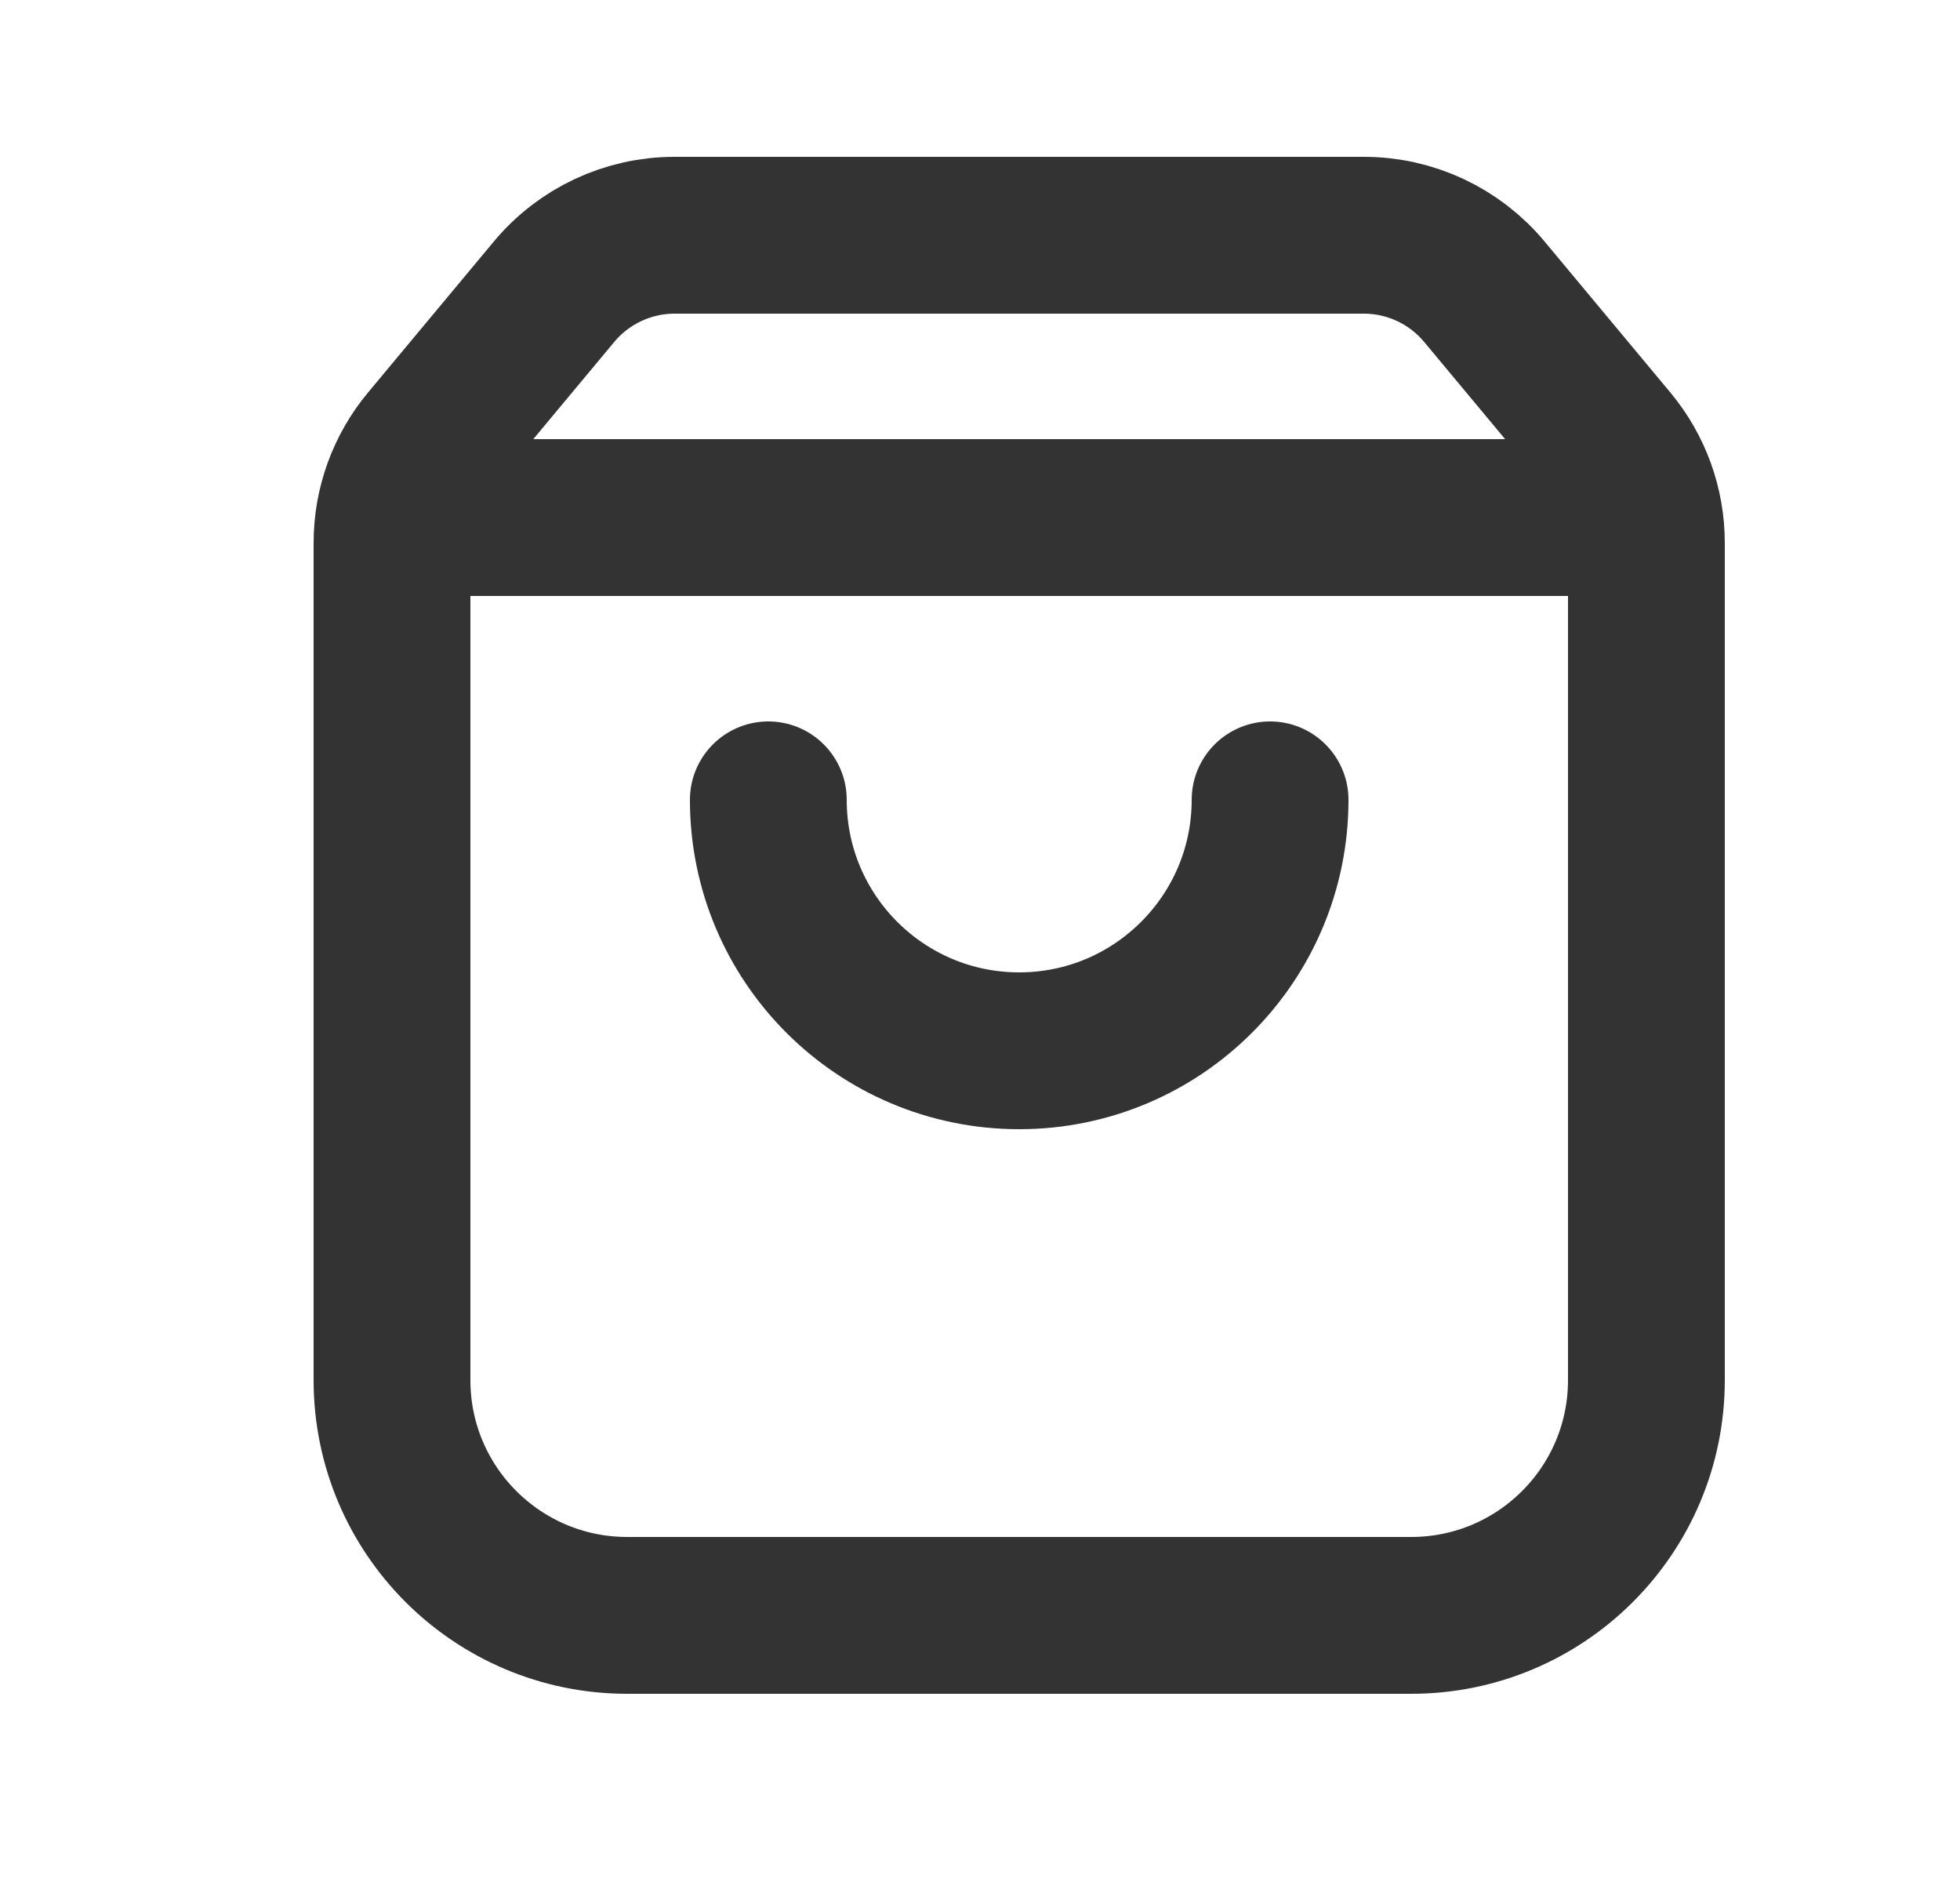
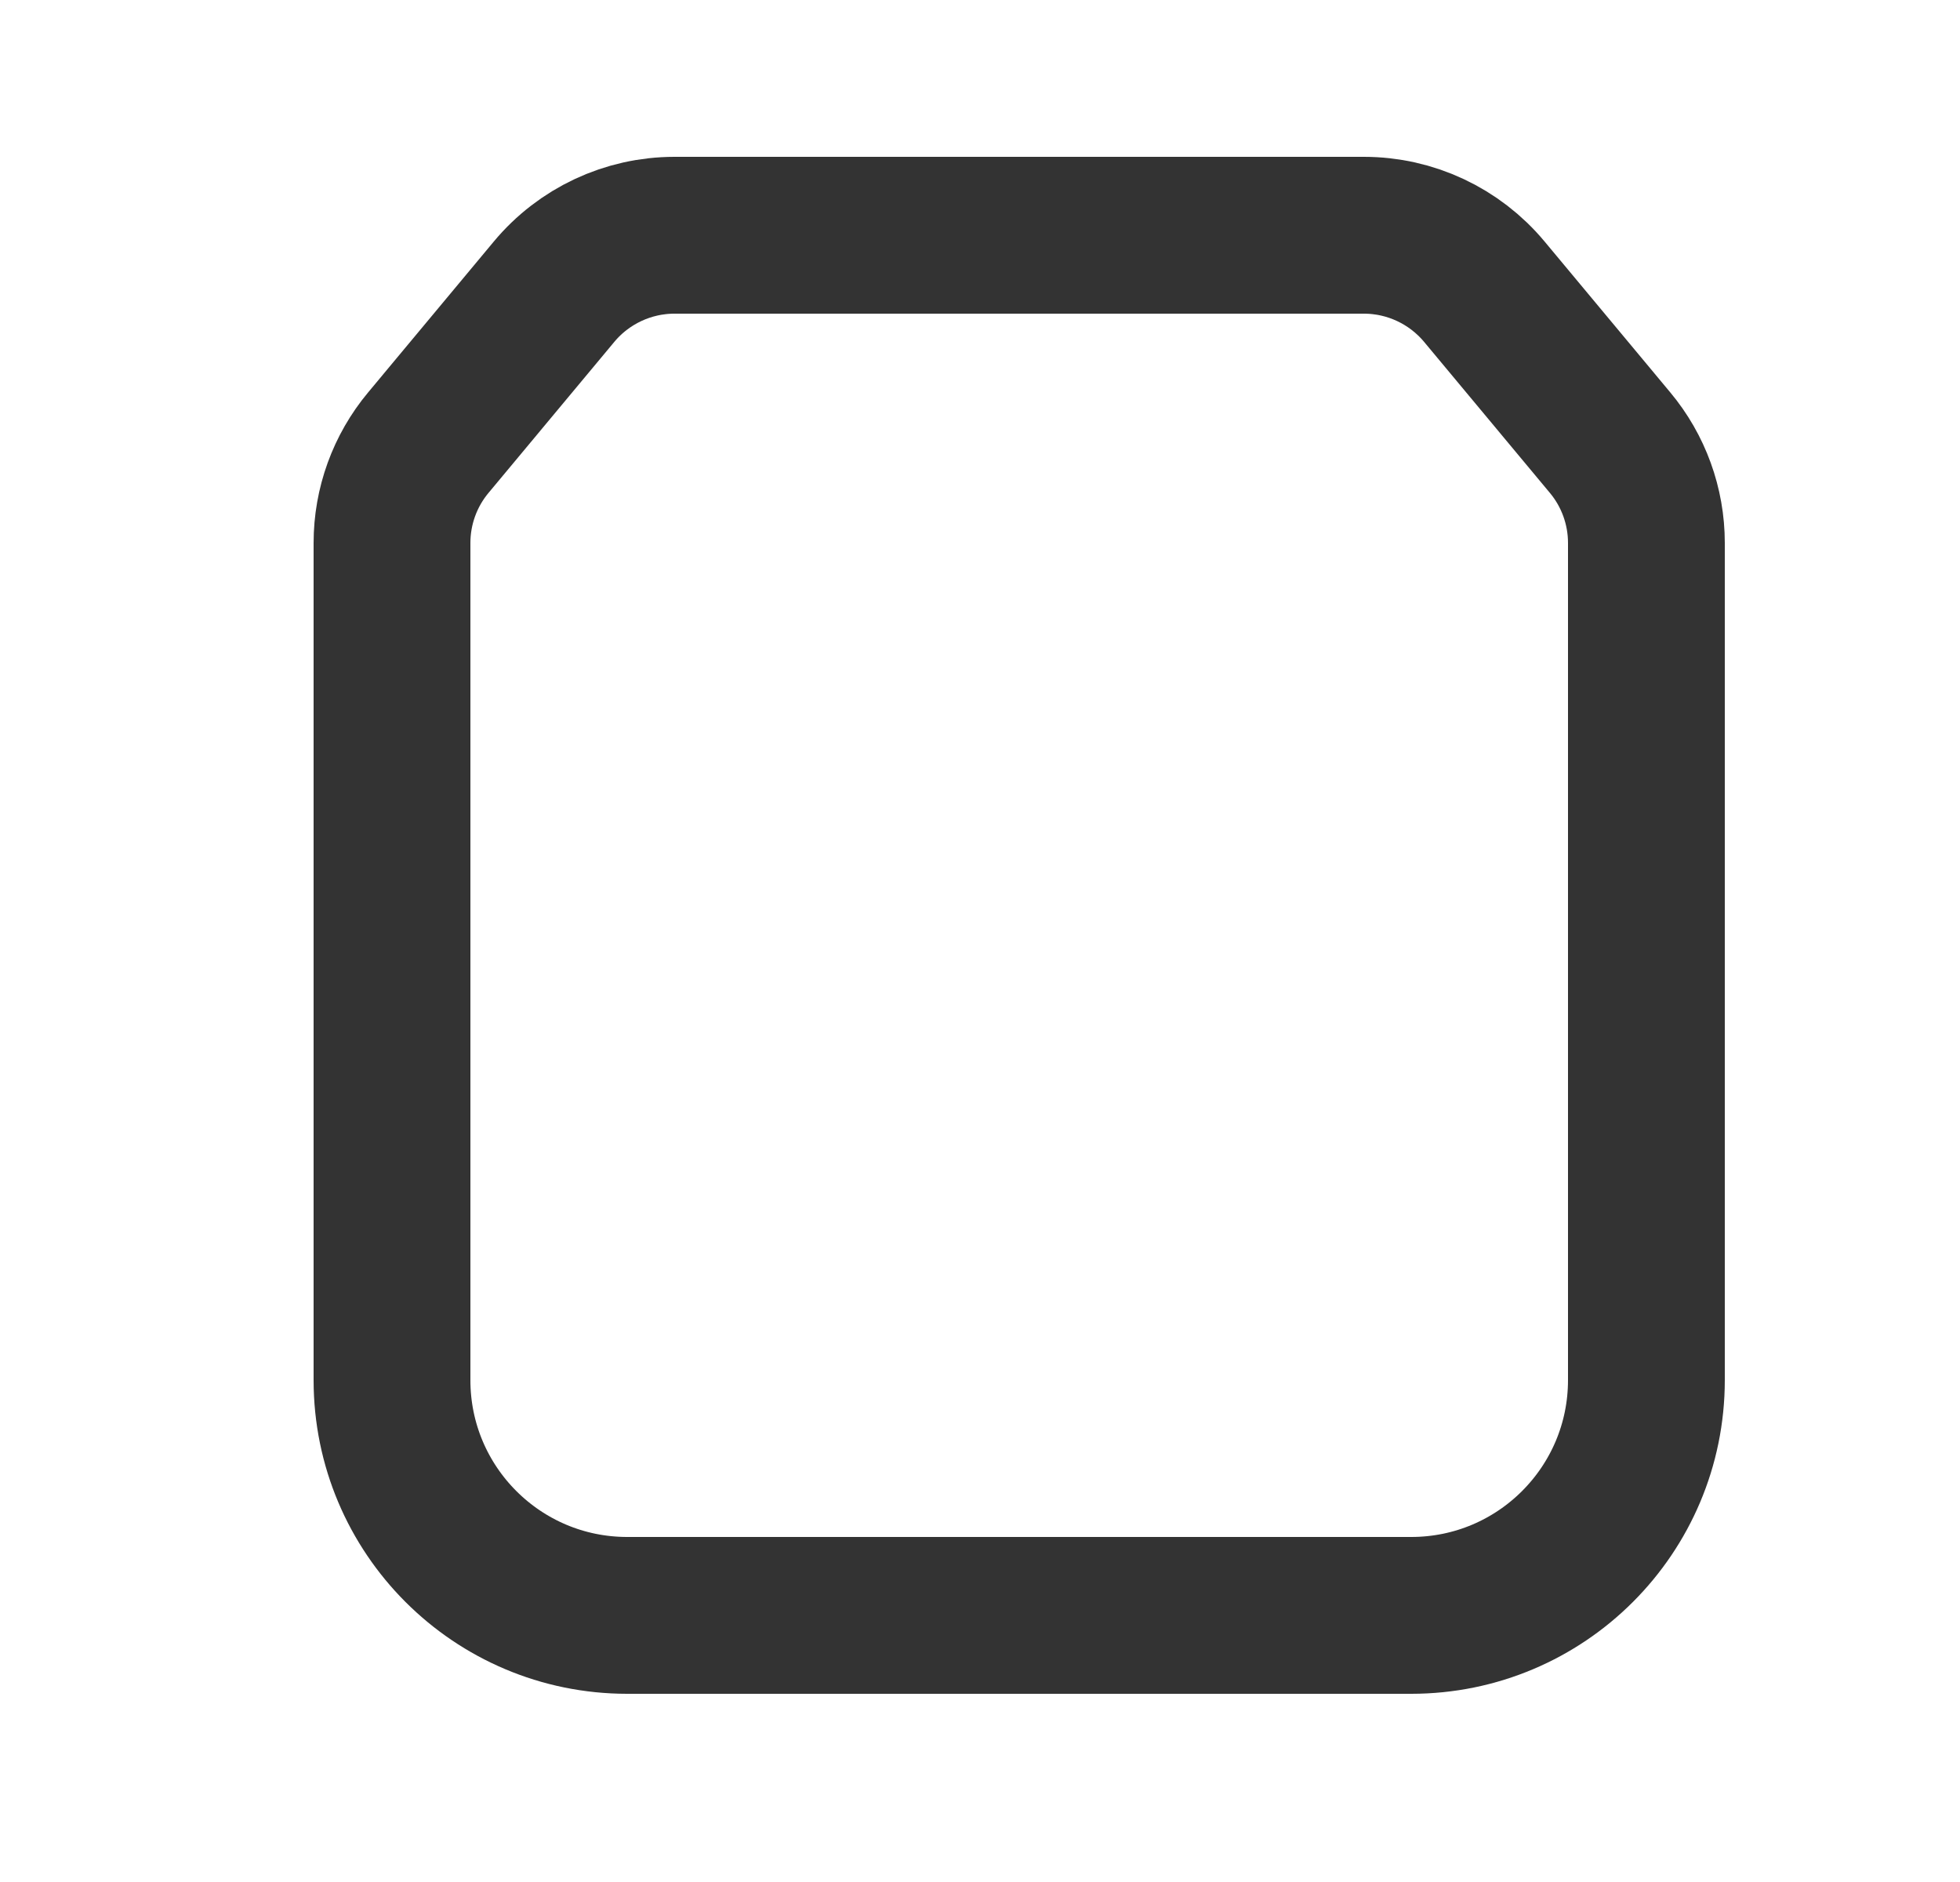
<svg xmlns="http://www.w3.org/2000/svg" width="25" height="24" viewBox="0 0 25 24" fill="none">
  <path d="M5.464 5.644C5.164 6.003 5 6.456 5 6.924V17.6C5 19.257 6.343 20.6 8 20.6H18C19.657 20.6 21 19.257 21 17.6V6.924C21 6.456 20.836 6.003 20.536 5.644L18.933 3.72C18.553 3.264 17.99 3 17.397 3H8.603C8.01 3 7.447 3.264 7.067 3.72L5.464 5.644Z" stroke="#333333" stroke-width="2" />
-   <path d="M5 6.6H21" stroke="#333333" stroke-width="2" />
-   <path d="M16.2 10.2C16.2 11.967 14.767 13.4 13 13.4C11.232 13.4 9.8 11.967 9.8 10.2" stroke="#333333" stroke-width="2" stroke-linecap="round" />
</svg>